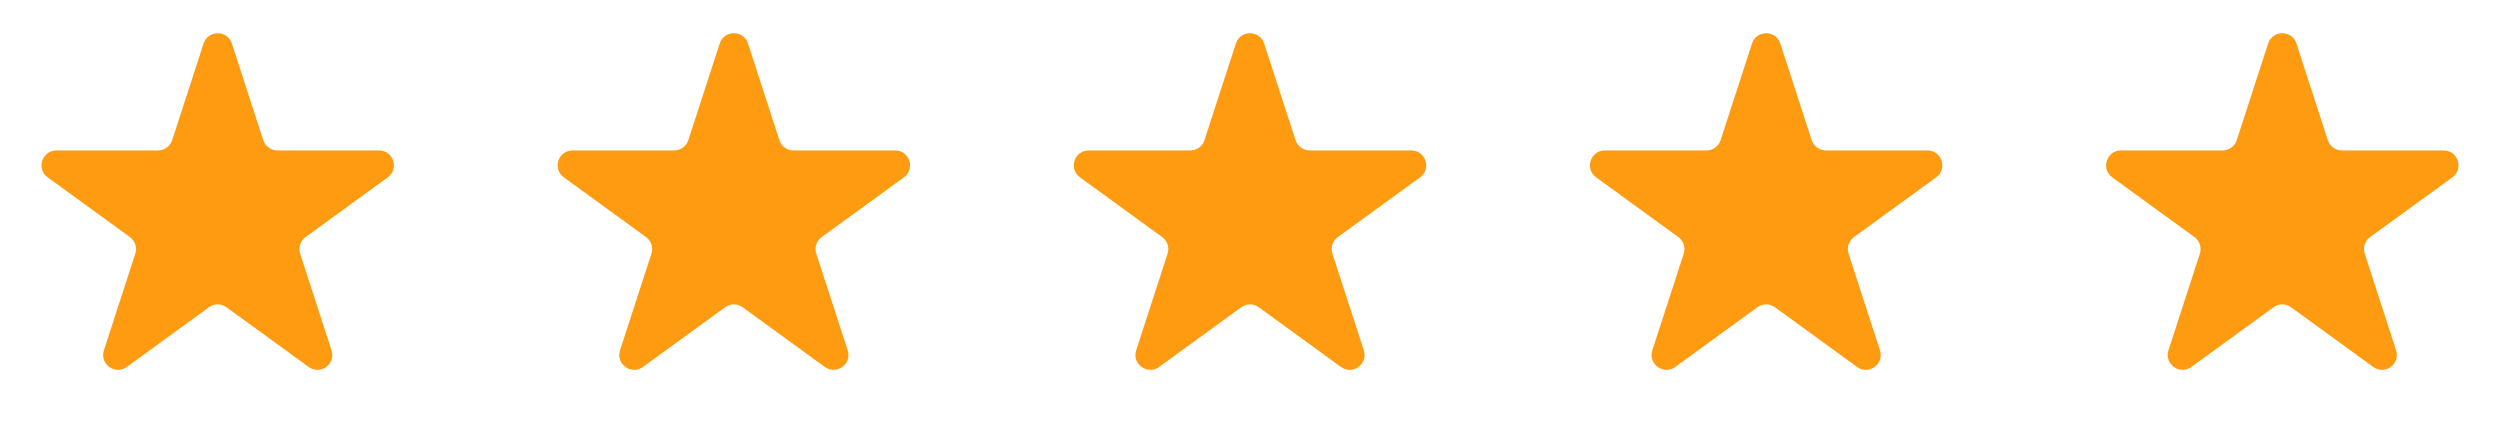
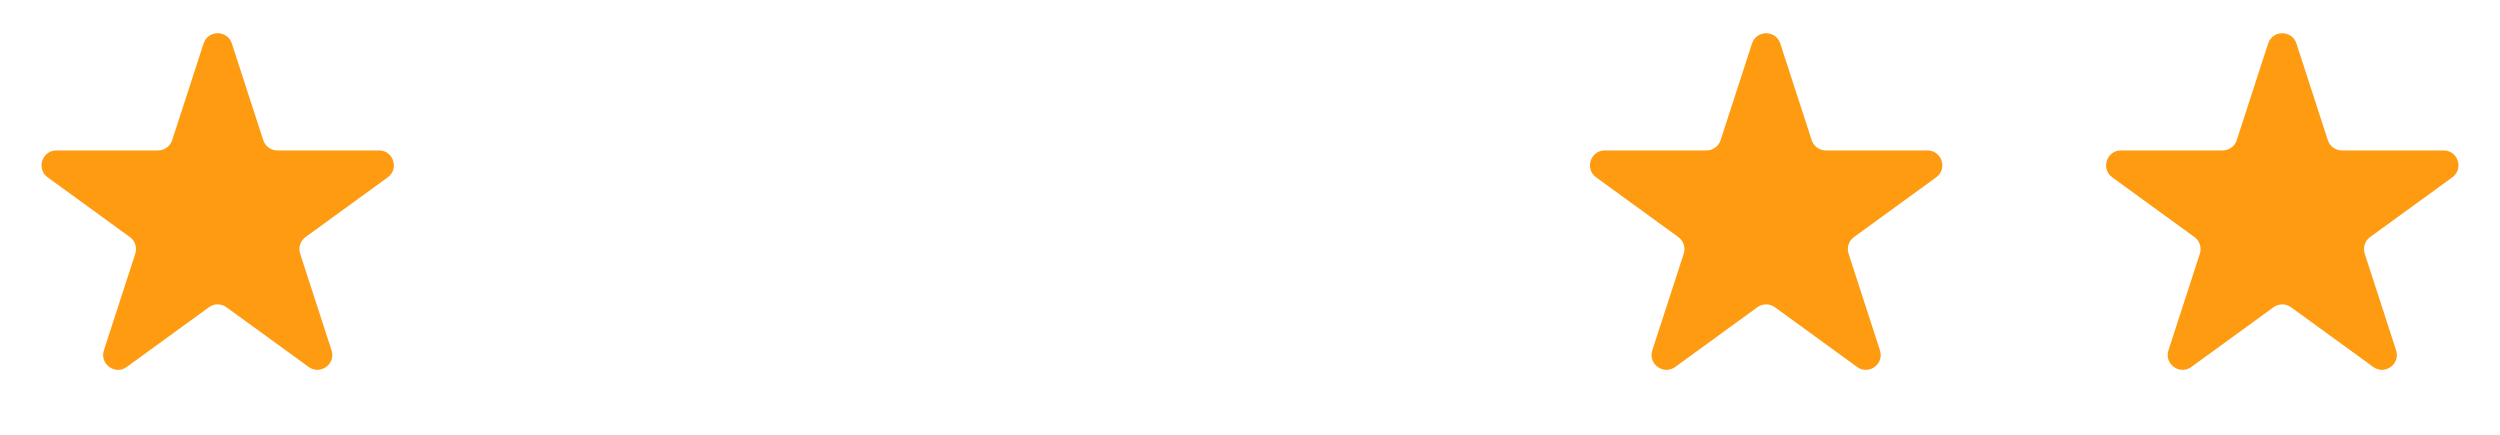
<svg xmlns="http://www.w3.org/2000/svg" width="1177" height="205" viewBox="0 0 1177 205" fill="none">
  <path d="M95.843 20.489C97.938 14.04 107.062 14.04 109.157 20.489L123.941 65.989C124.878 68.873 127.566 70.826 130.598 70.826H178.44C185.221 70.826 188.04 79.503 182.554 83.489L143.85 111.609C141.396 113.392 140.37 116.551 141.307 119.435L156.091 164.935C158.186 171.384 150.805 176.747 145.319 172.761L106.614 144.641C104.161 142.858 100.839 142.858 98.385 144.641L59.681 172.761C54.195 176.747 46.814 171.384 48.909 164.935L63.693 119.435C64.63 116.551 63.604 113.392 61.15 111.609L22.446 83.489C16.96 79.503 19.779 70.826 26.561 70.826H74.401C77.434 70.826 80.122 68.873 81.059 65.989L95.843 20.489Z" fill="#FF9B10" />
-   <path d="M338.843 20.489C340.938 14.04 350.062 14.04 352.157 20.489L366.941 65.989C367.878 68.873 370.566 70.826 373.598 70.826H421.44C428.221 70.826 431.04 79.503 425.554 83.489L386.85 111.609C384.396 113.392 383.37 116.551 384.307 119.435L399.091 164.935C401.186 171.384 393.805 176.747 388.319 172.761L349.614 144.641C347.161 142.858 343.839 142.858 341.386 144.641L302.681 172.761C297.195 176.747 289.814 171.384 291.909 164.935L306.693 119.435C307.63 116.551 306.604 113.392 304.15 111.609L265.446 83.489C259.96 79.503 262.779 70.826 269.56 70.826H317.402C320.434 70.826 323.122 68.873 324.059 65.989L338.843 20.489Z" fill="#FF9B10" />
-   <path d="M581.843 20.489C583.938 14.04 593.062 14.04 595.157 20.489L609.941 65.989C610.878 68.873 613.566 70.826 616.598 70.826H664.44C671.221 70.826 674.04 79.503 668.554 83.489L629.85 111.609C627.396 113.392 626.37 116.551 627.307 119.435L642.091 164.935C644.186 171.384 636.805 176.747 631.319 172.761L592.614 144.641C590.161 142.858 586.839 142.858 584.386 144.641L545.681 172.761C540.195 176.747 532.814 171.384 534.909 164.935L549.693 119.435C550.63 116.551 549.604 113.392 547.15 111.609L508.446 83.489C502.96 79.503 505.779 70.826 512.56 70.826H560.402C563.434 70.826 566.122 68.873 567.059 65.989L581.843 20.489Z" fill="#FF9B10" />
  <path d="M824.843 20.489C826.938 14.04 836.062 14.04 838.157 20.489L852.941 65.989C853.878 68.873 856.566 70.826 859.598 70.826H907.44C914.221 70.826 917.04 79.503 911.554 83.489L872.85 111.609C870.396 113.392 869.37 116.551 870.307 119.435L885.091 164.935C887.186 171.384 879.805 176.747 874.319 172.761L835.614 144.641C833.161 142.858 829.839 142.858 827.386 144.641L788.681 172.761C783.195 176.747 775.814 171.384 777.909 164.935L792.693 119.435C793.63 116.551 792.604 113.392 790.15 111.609L751.446 83.489C745.96 79.503 748.779 70.826 755.56 70.826H803.402C806.434 70.826 809.122 68.873 810.059 65.989L824.843 20.489Z" fill="#FF9B10" />
  <path d="M1067.84 20.489C1069.94 14.04 1079.06 14.04 1081.16 20.489L1095.94 65.989C1096.88 68.873 1099.57 70.826 1102.6 70.826H1150.44C1157.22 70.826 1160.04 79.503 1154.55 83.489L1115.85 111.609C1113.4 113.392 1112.37 116.551 1113.31 119.435L1128.09 164.935C1130.19 171.384 1122.8 176.747 1117.32 172.761L1078.61 144.641C1076.16 142.858 1072.84 142.858 1070.39 144.641L1031.68 172.761C1026.2 176.747 1018.81 171.384 1020.91 164.935L1035.69 119.435C1036.63 116.551 1035.6 113.392 1033.15 111.609L994.446 83.489C988.96 79.503 991.779 70.826 998.56 70.826H1046.4C1049.43 70.826 1052.12 68.873 1053.06 65.989L1067.84 20.489Z" fill="#FF9B10" />
</svg>